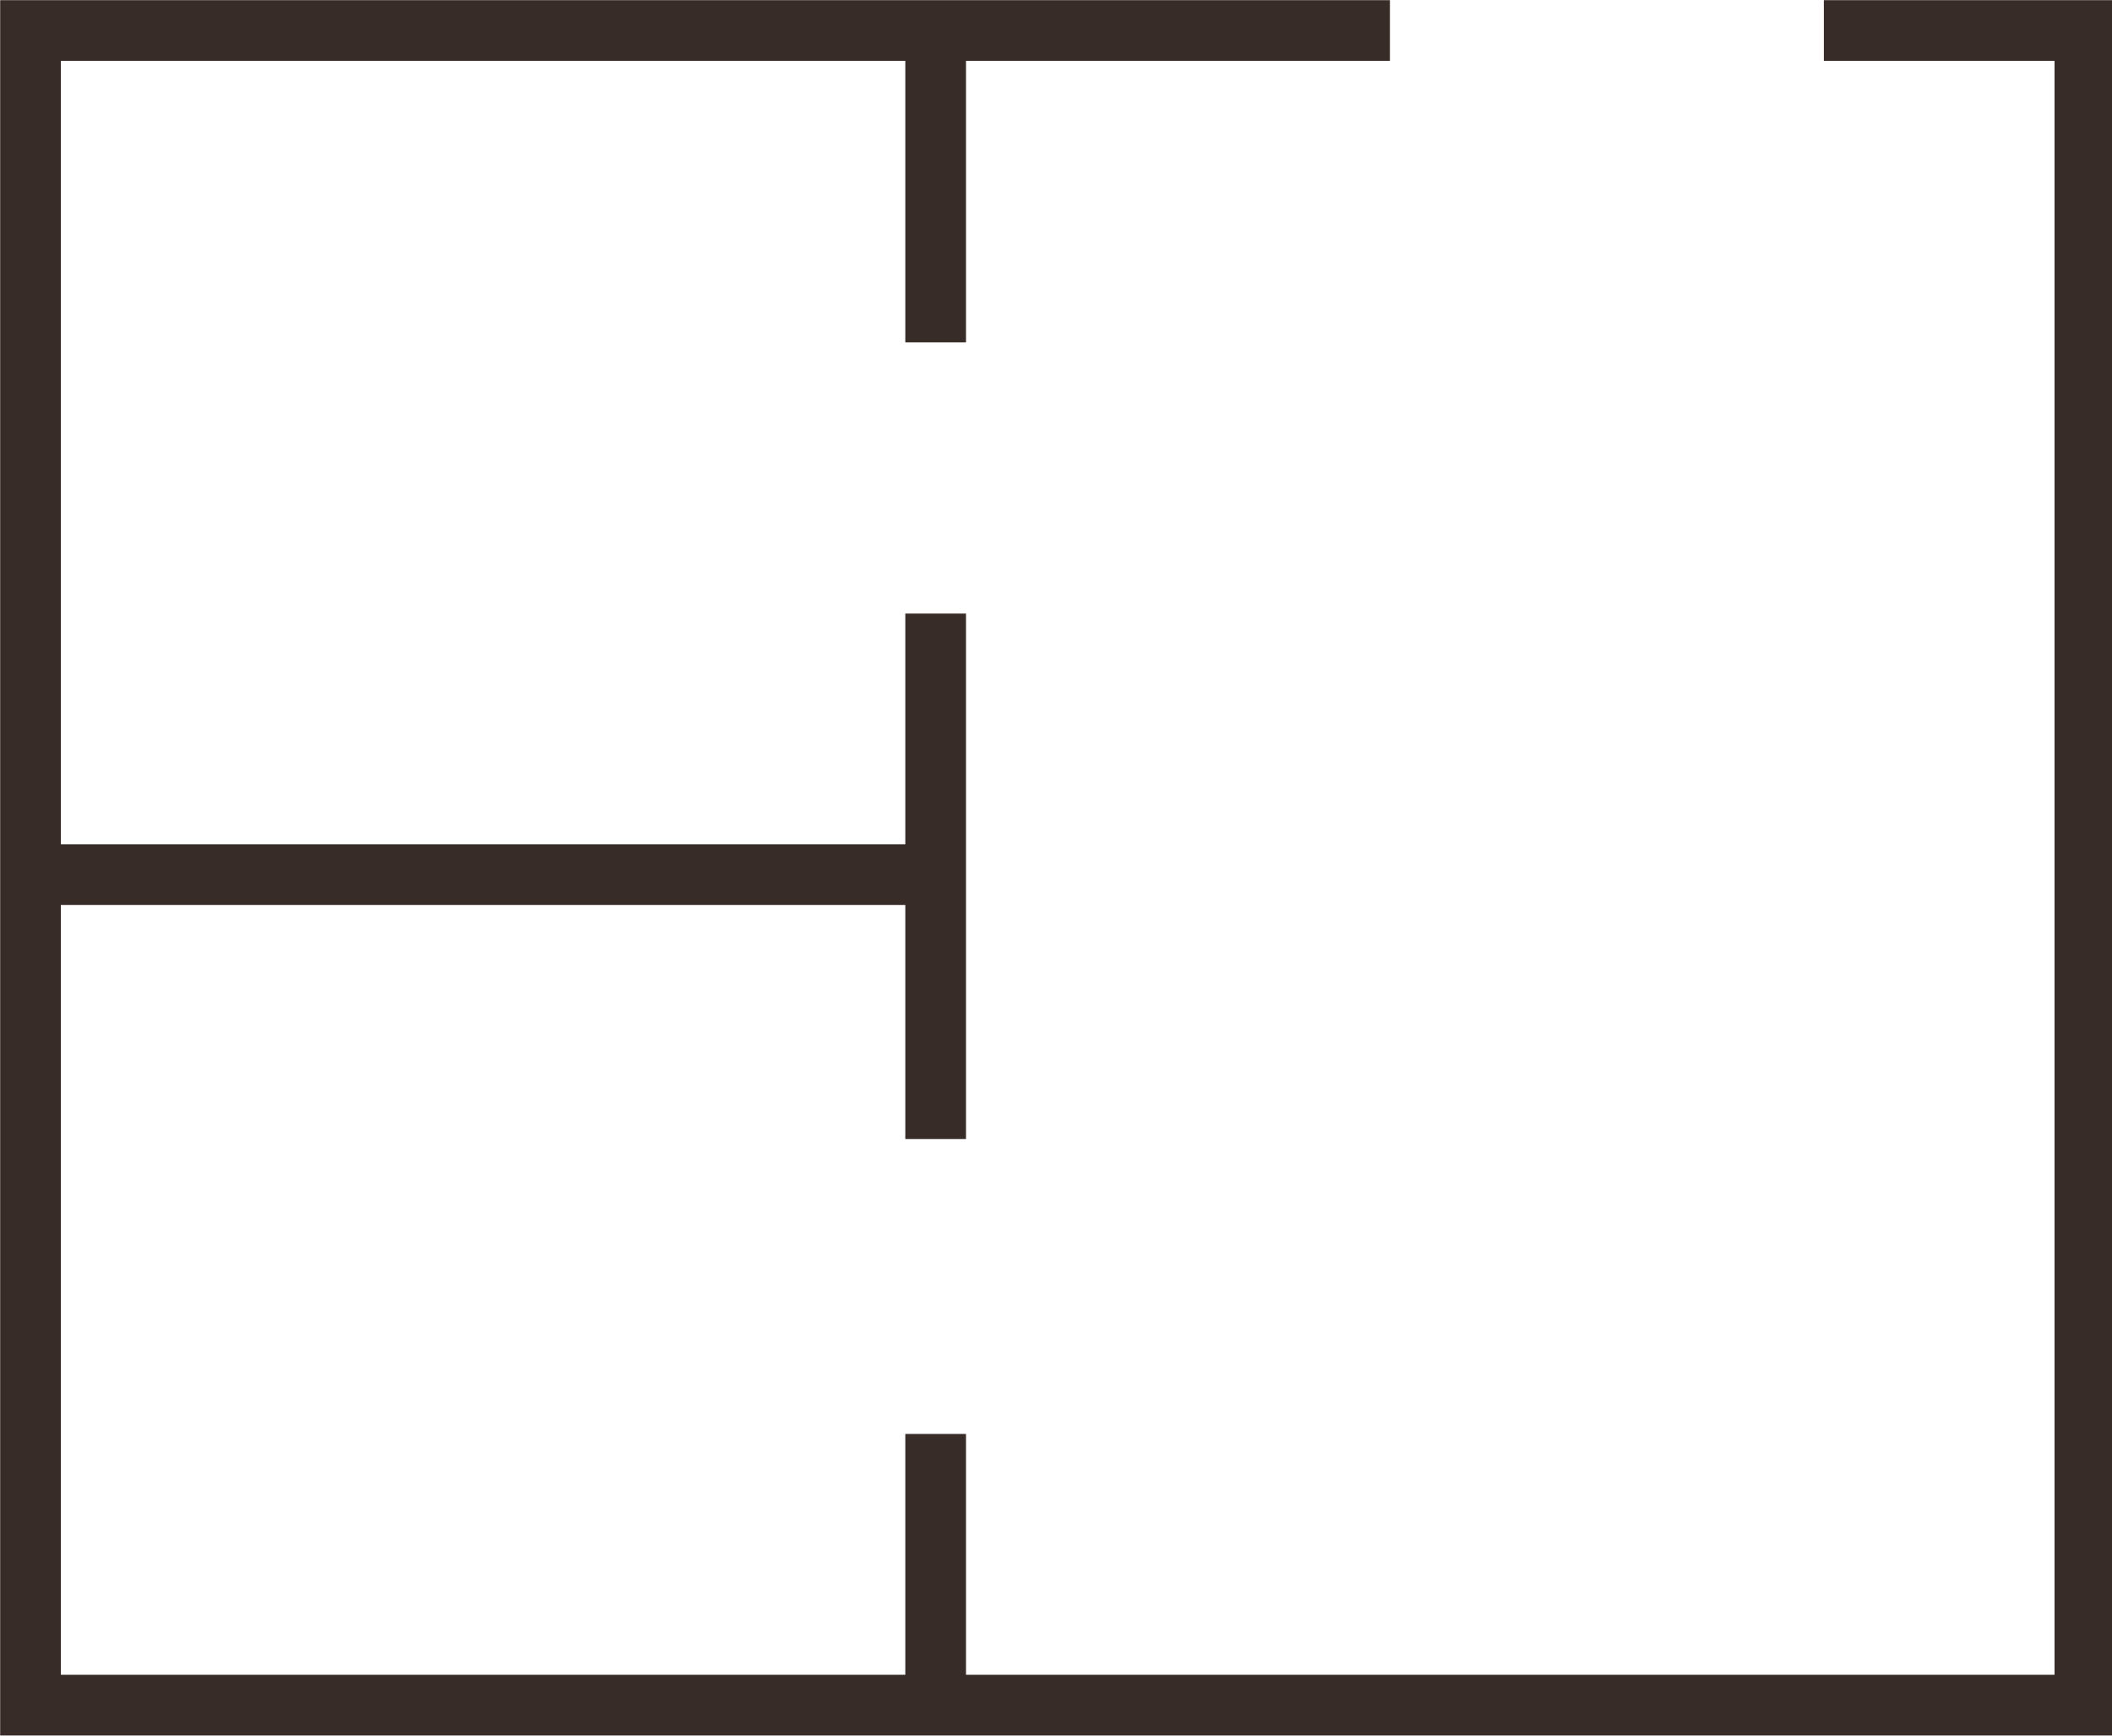
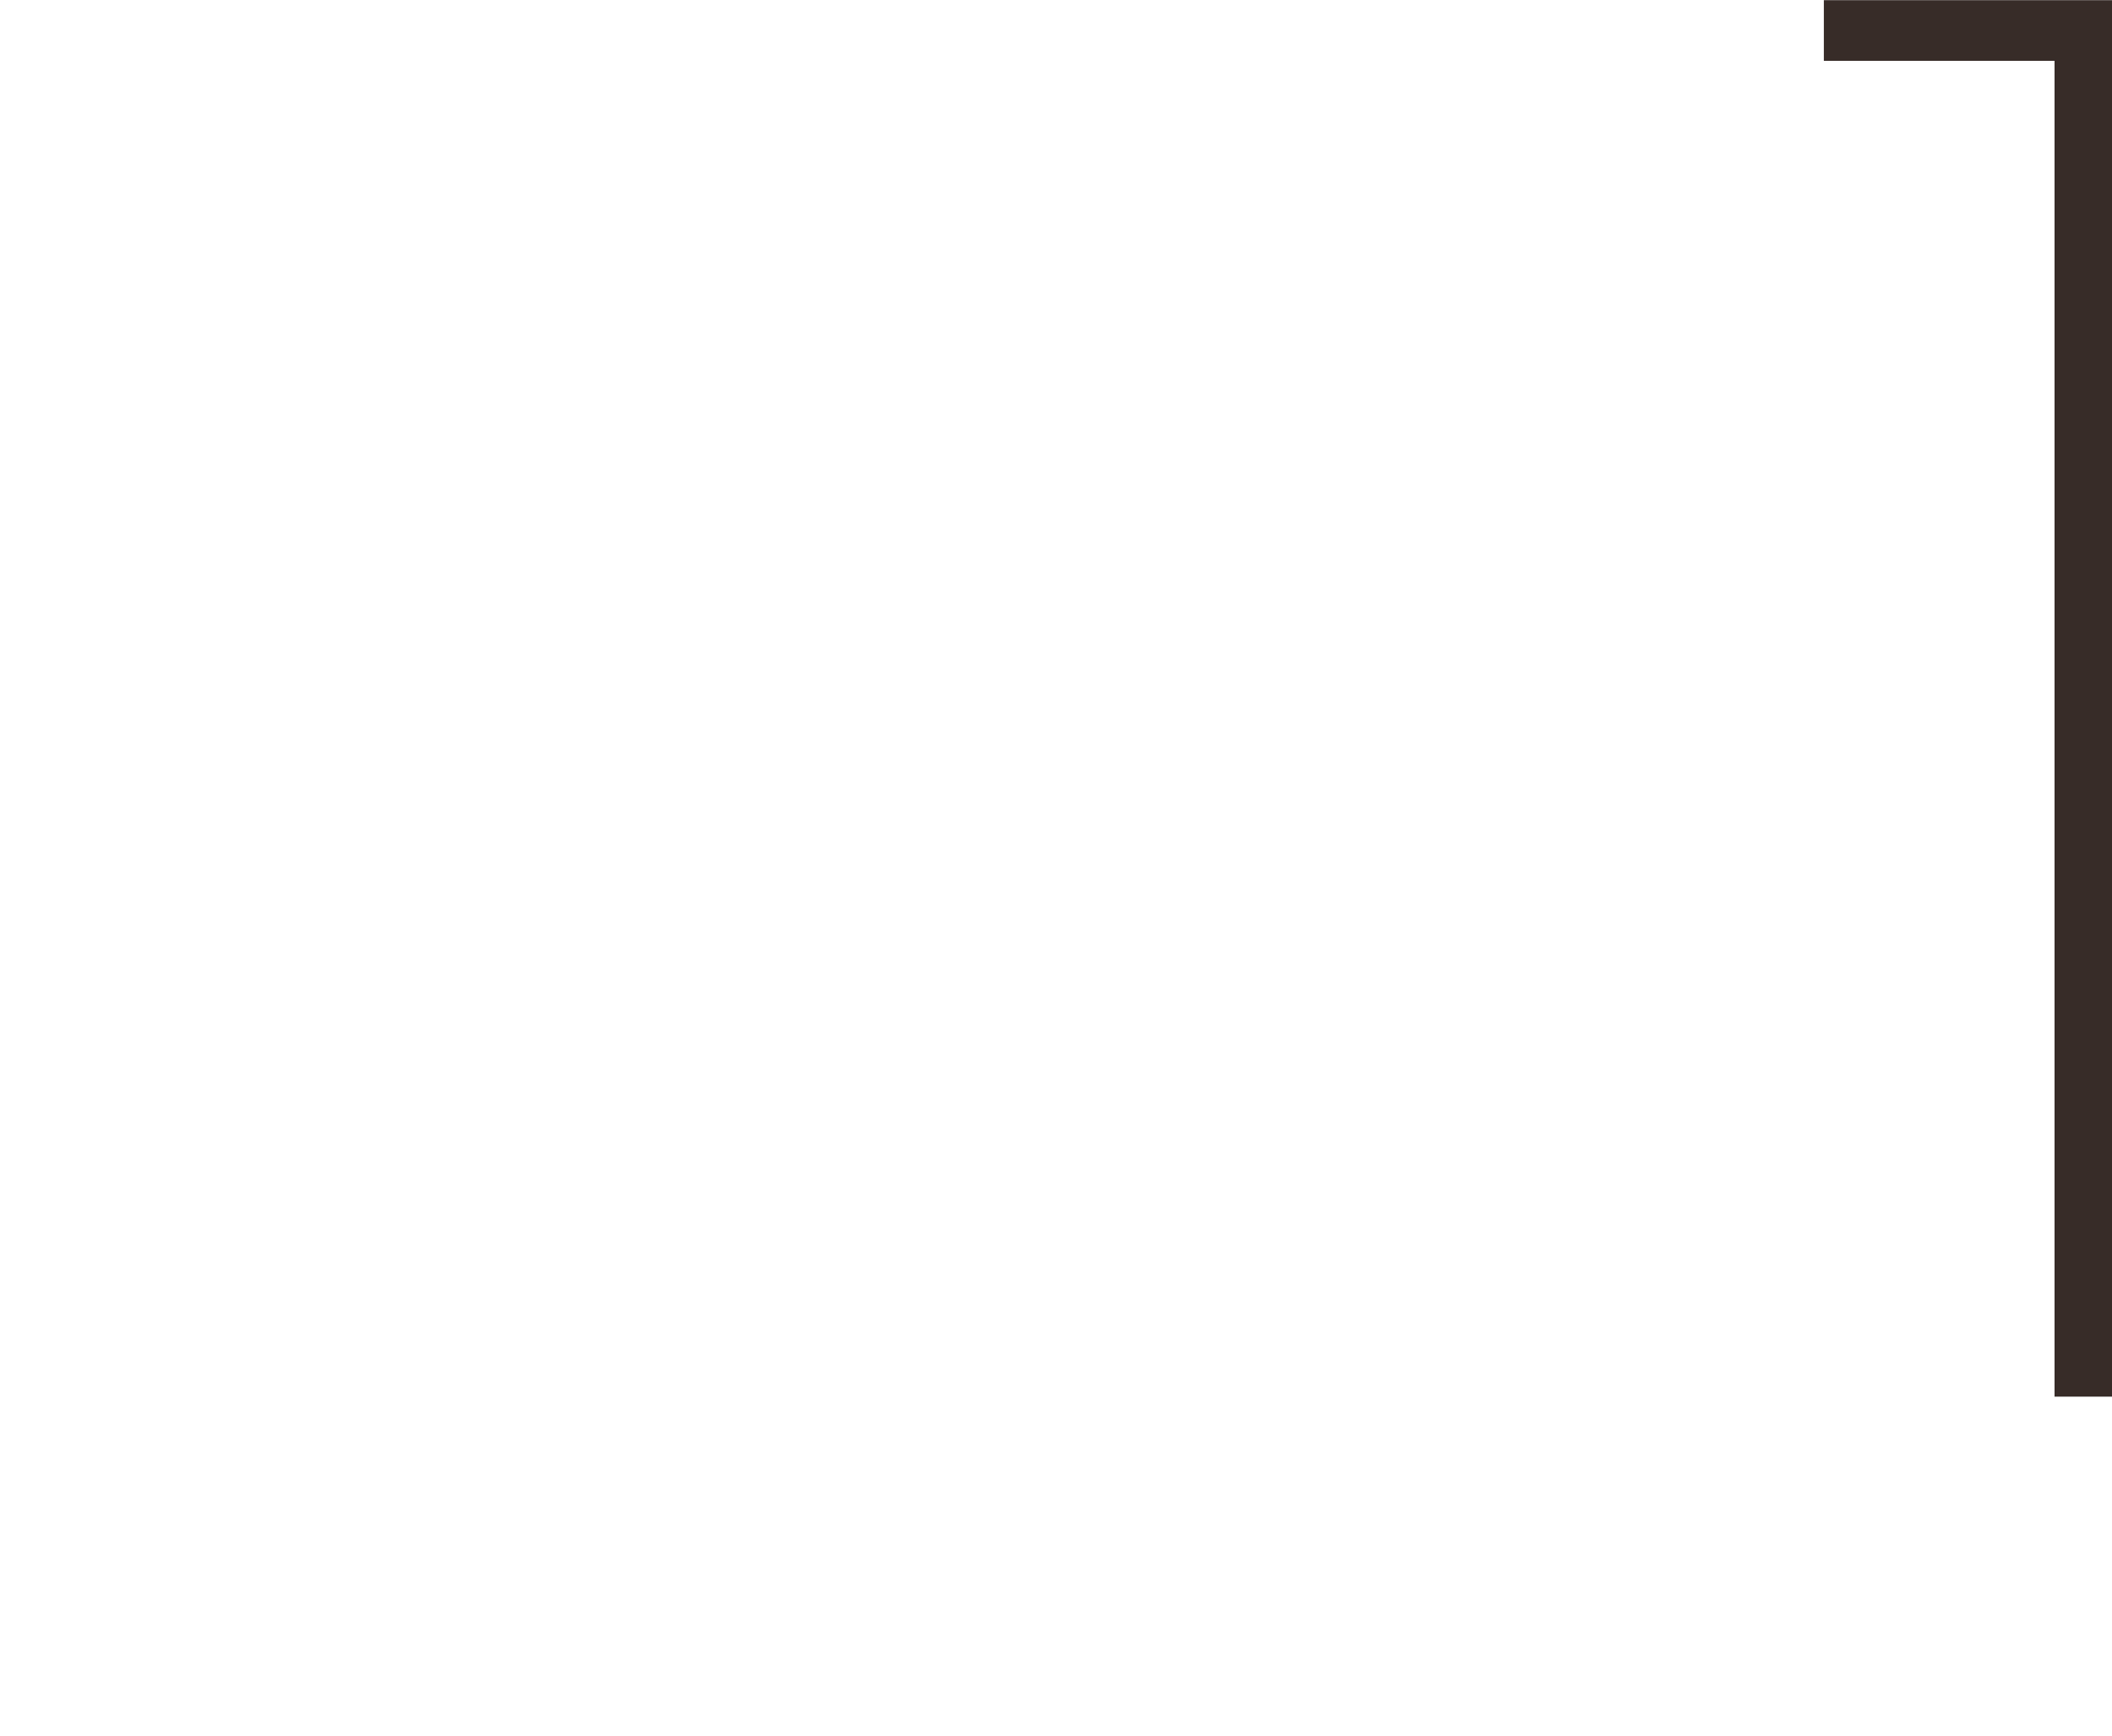
<svg xmlns="http://www.w3.org/2000/svg" version="1.1" id="Calque_1" x="0px" y="0px" viewBox="0 0 62.3 51.2" style="enable-background:new 0 0 62.3 51.2;" xml:space="preserve">
  <style type="text/css">
	.st0{fill:none;stroke:#372C28;stroke-width:1.79;stroke-miterlimit:10;}
</style>
  <g id="Calque_2_1_">
    <g id="Calque_2-2">
      <g>
        <polyline class="st0" points="53.8,0.9 61.5,0.9 61.5,41.2    " />
-         <polyline class="st0" points="61.5,41 61.5,50.3 0.9,50.3 0.9,0.9 41,0.9    " />
-         <line class="st0" x1="27.6" y1="25.8" x2="1" y2="25.8" />
-         <line class="st0" x1="27.6" y1="33.6" x2="27.6" y2="18.1" />
-         <line class="st0" x1="27.6" y1="10.1" x2="27.6" y2="1" />
-         <line class="st0" x1="27.6" y1="50.3" x2="27.6" y2="42.3" />
      </g>
    </g>
  </g>
</svg>